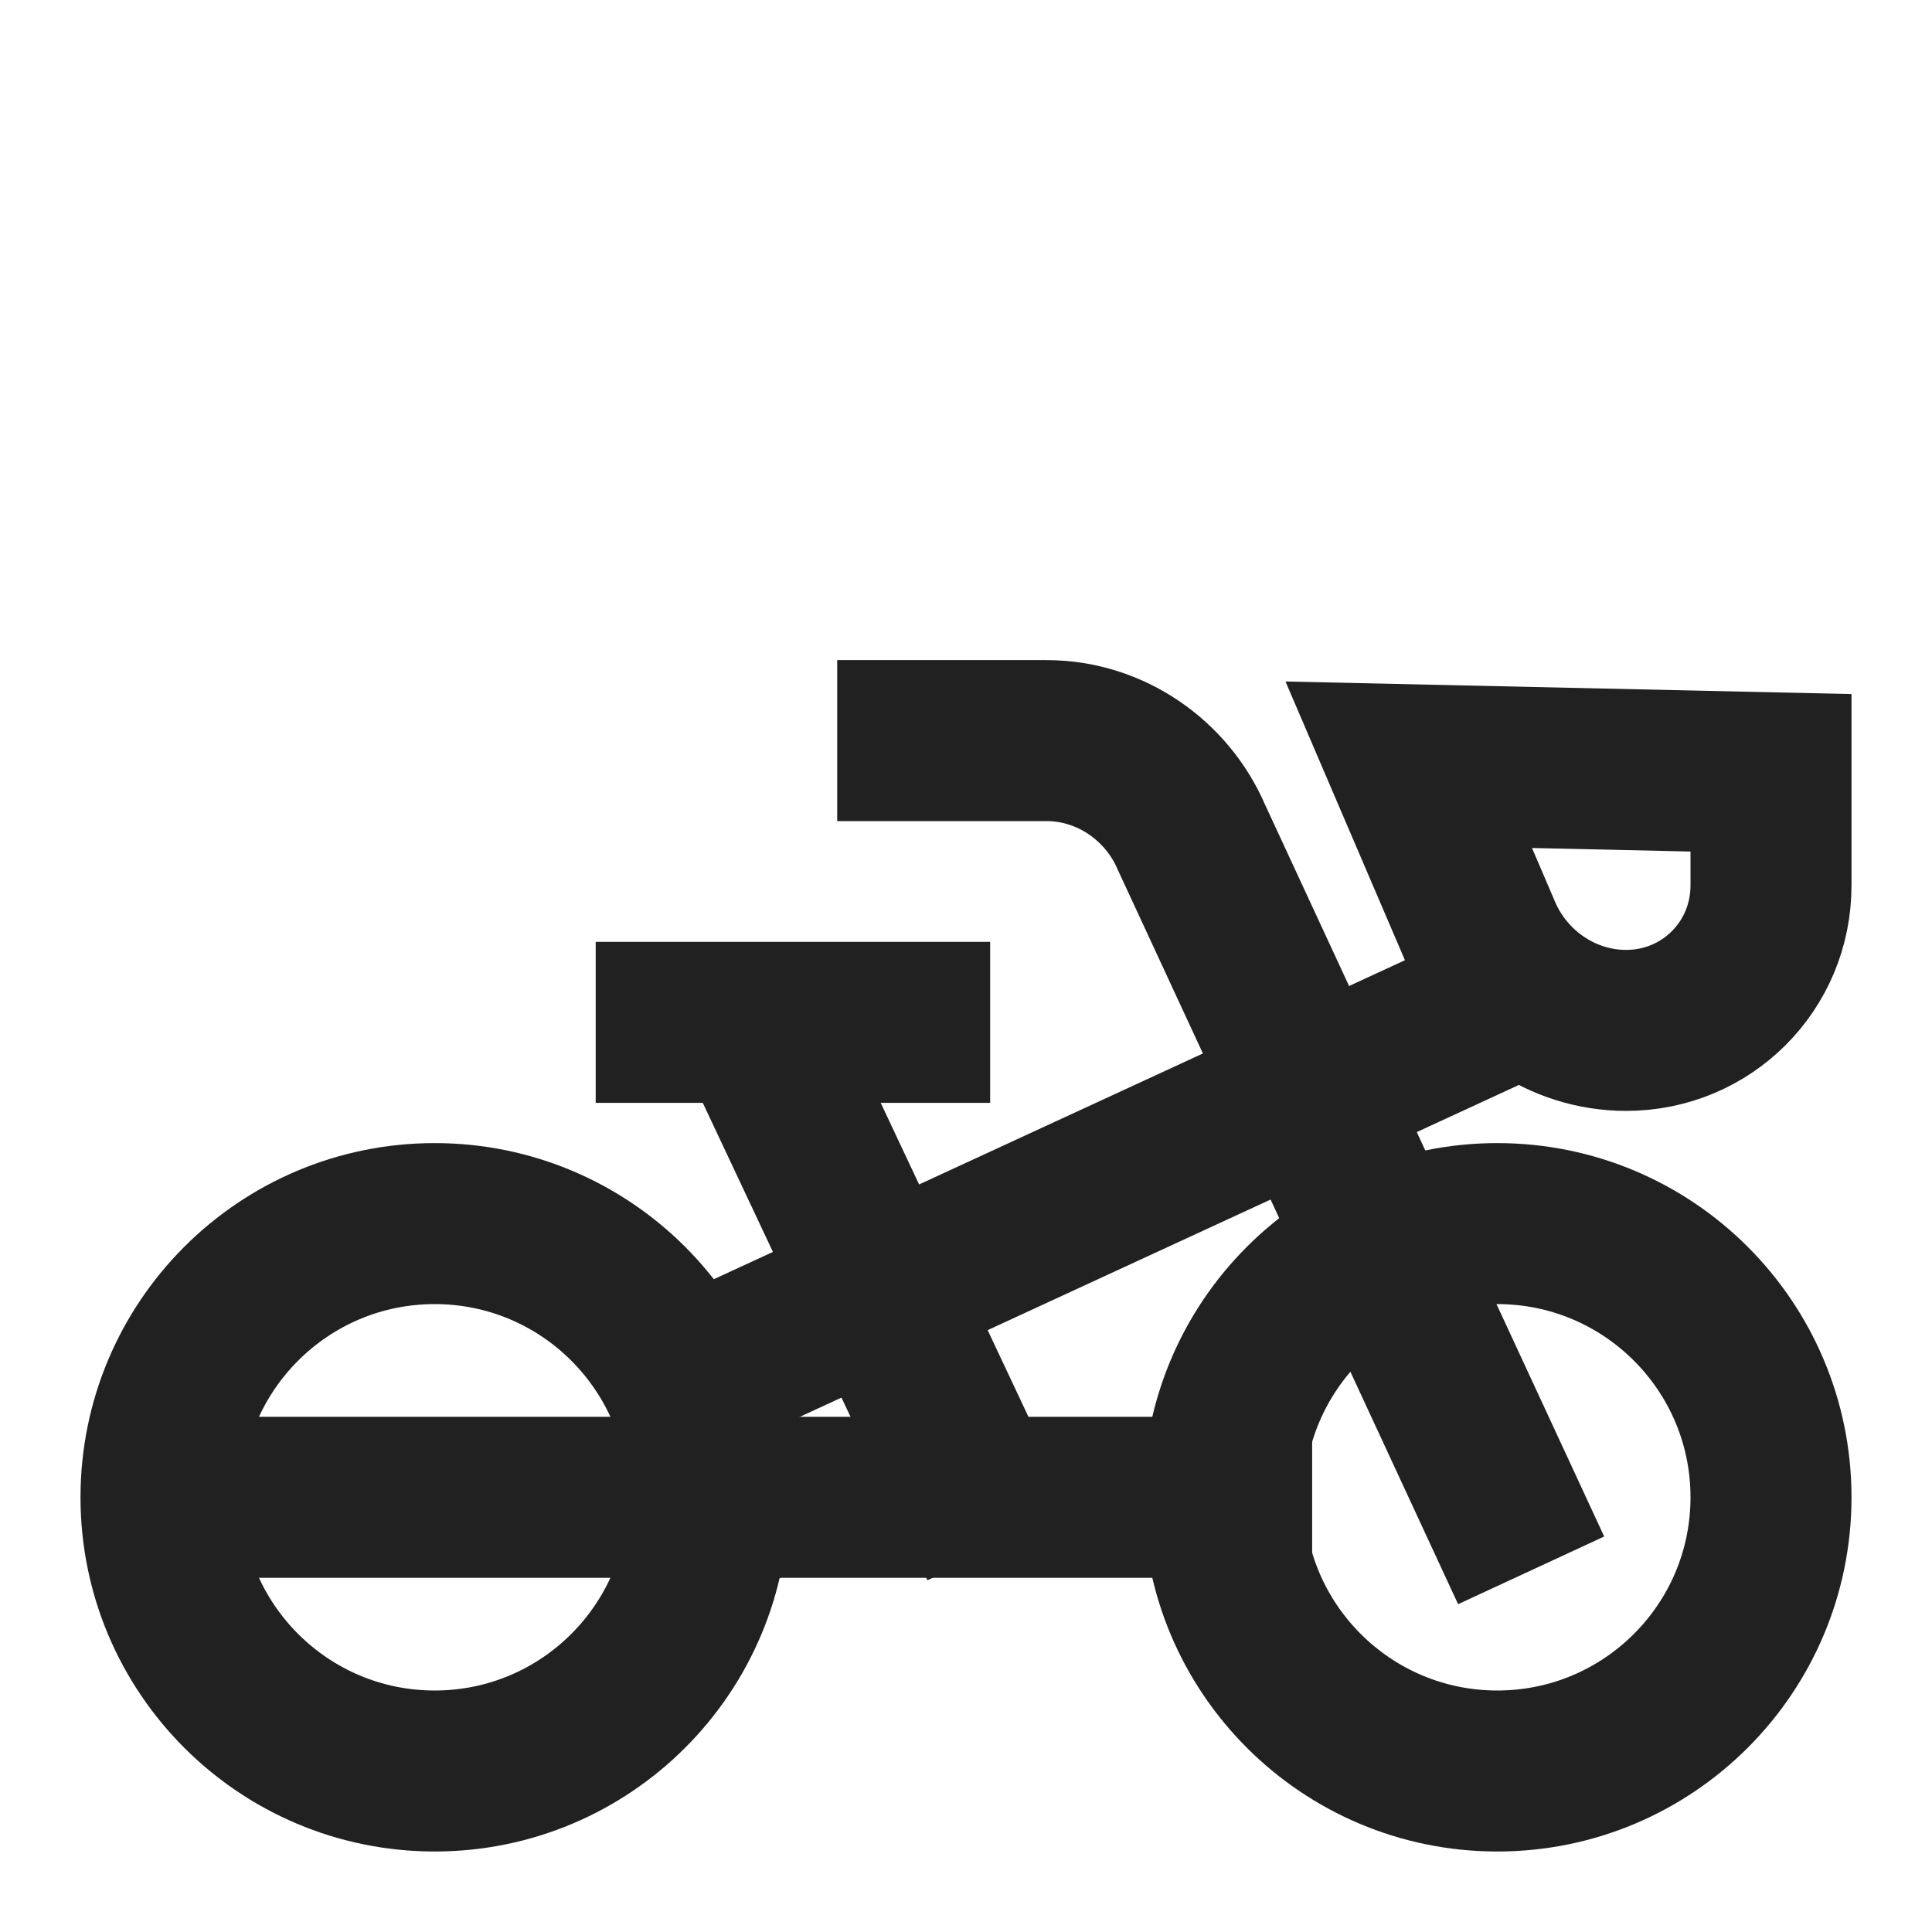
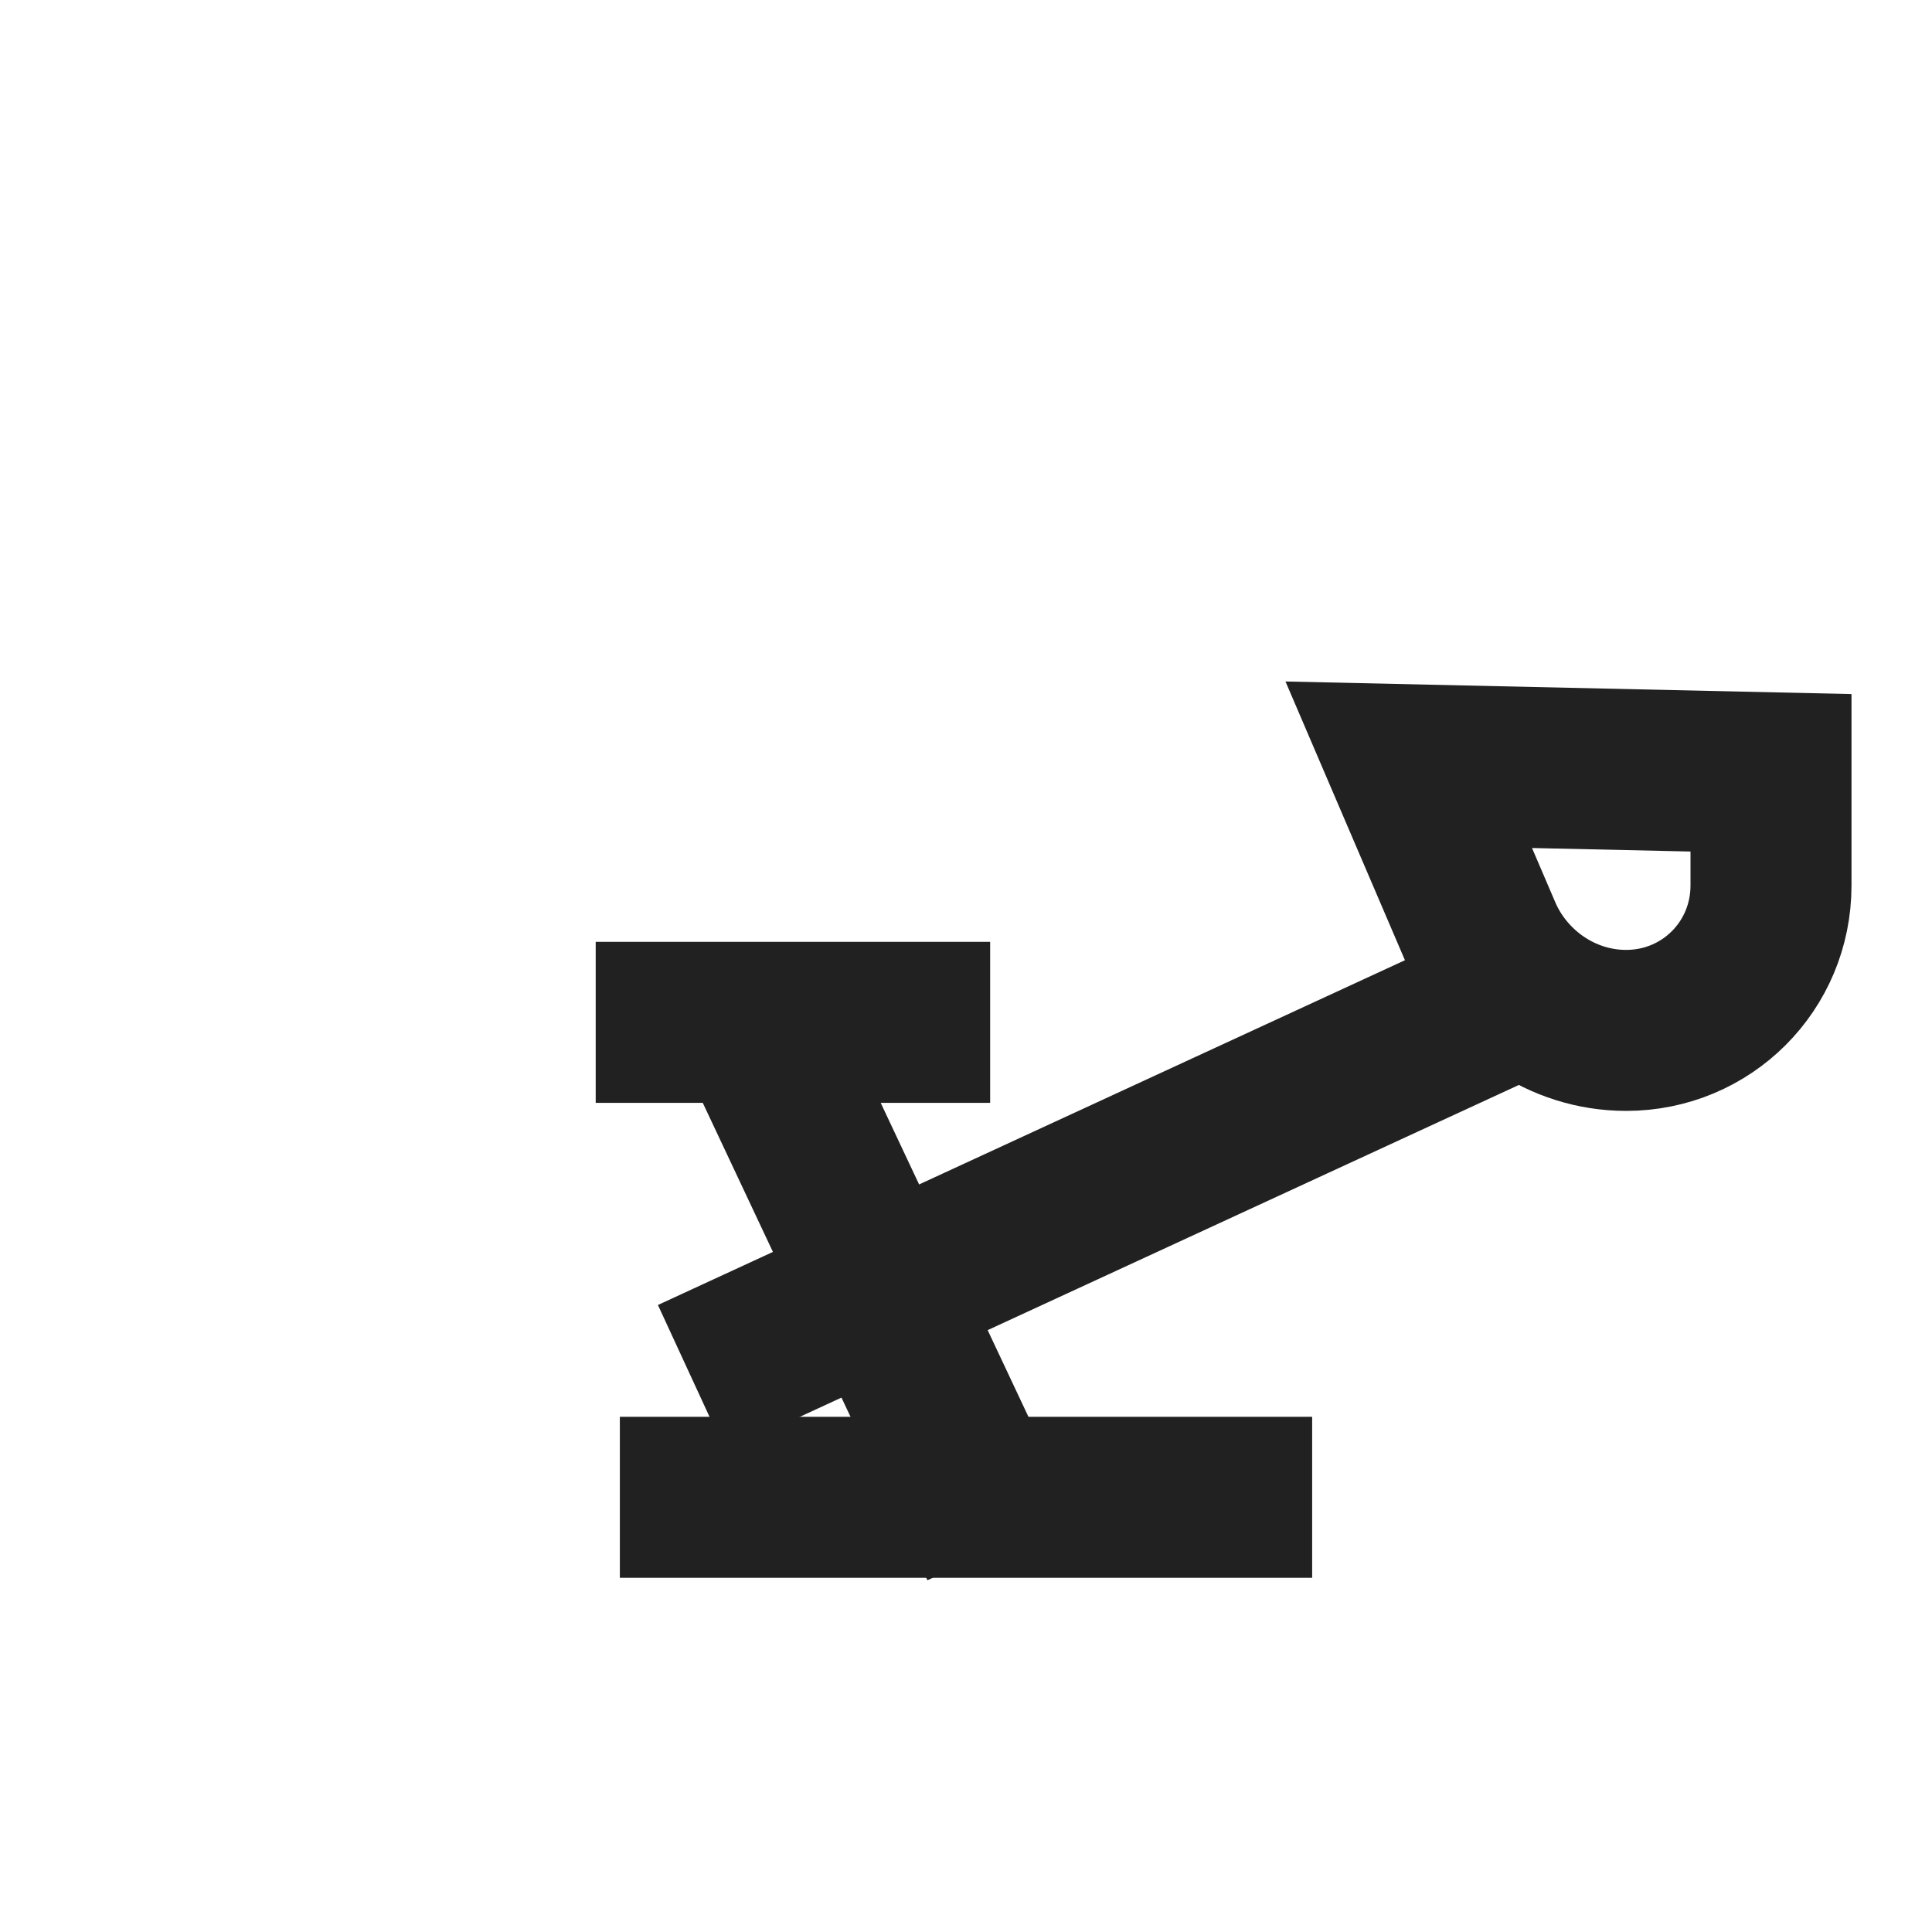
<svg xmlns="http://www.w3.org/2000/svg" version="1.1" id="Calque_1" x="0px" y="0px" viewBox="0 0 24 24" style="enable-background:new 0 0 24 24;" xml:space="preserve">
  <style type="text/css">
	.st0{fill:none;stroke:#212121;stroke-width:2;stroke-linecap:square;}
</style>
  <g>
-     <circle class="st0" cx="5.4" cy="18.6" r="3.4" />
-     <circle class="st0" cx="18.6" cy="18.6" r="3.4" />
    <line class="st0" x1="15.3" y1="18.6" x2="8.7" y2="18.6" />
-     <path class="st0" d="M18.6,18.6l-3.8-8.2c-0.3-0.7-1-1.2-1.8-1.2h-1.6" />
    <line class="st0" x1="12" y1="18.3" x2="9.6" y2="13.2" />
    <line class="st0" x1="8.4" y1="12.7" x2="11.3" y2="12.7" />
    <line class="st0" x1="9.5" y1="16.7" x2="18.6" y2="12.5" />
-     <line class="st0" x1="8.7" y1="18.6" x2="2.3" y2="18.6" />
    <path class="st0" d="M22,9.6v1.4c0,1-0.8,1.8-1.8,1.8h0c-0.8,0-1.5-0.5-1.8-1.2l-0.9-2.1L22,9.6z" />
  </g>
</svg>